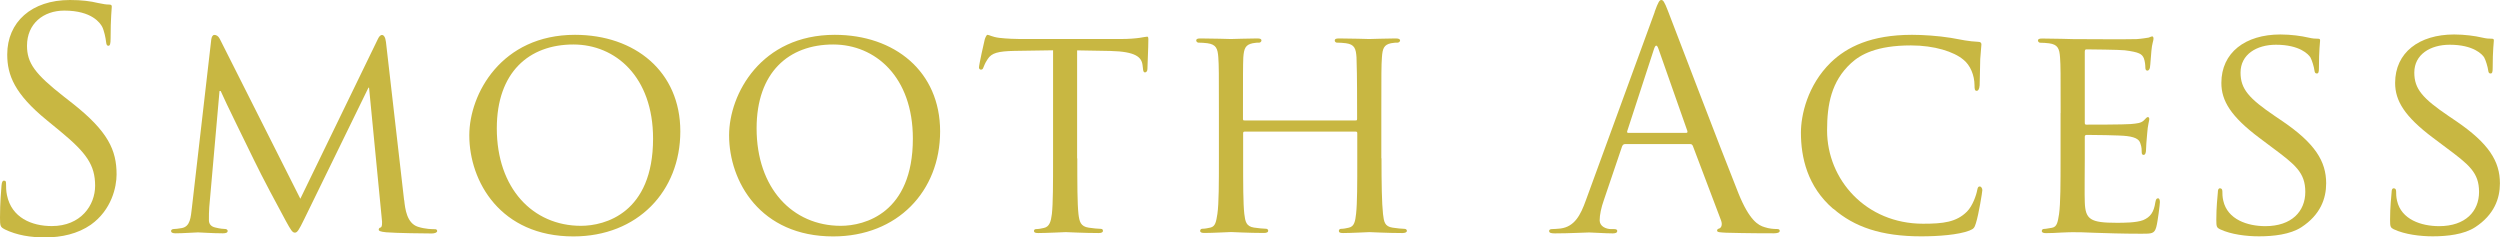
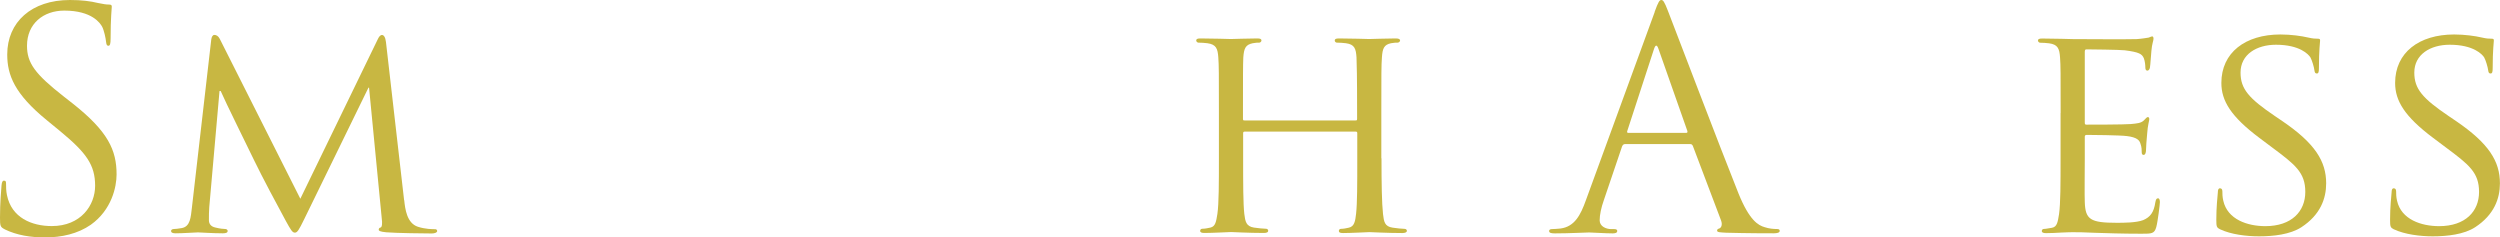
<svg xmlns="http://www.w3.org/2000/svg" viewBox="0 0 297.25 28.22">
  <defs>
    <style>.cls-1{fill:#c8b742;}.cls-2{isolation:isolate;}.cls-3{mix-blend-mode:multiply;}</style>
  </defs>
  <g class="cls-2">
    <g id="_レイヤー_2">
      <g id="_レイヤー_1-2">
        <g class="cls-3">
          <path class="cls-1" d="m.54,27.25c-.5-.25-.54-.4-.54-1.37,0-1.8.14-3.24.18-3.82.04-.4.11-.58.29-.58.22,0,.25.11.25.4,0,.32,0,.83.11,1.33.54,2.66,2.92,3.67,5.33,3.67,3.46,0,5.15-2.48,5.15-4.79,0-2.48-1.04-3.92-4.14-6.48l-1.62-1.33C1.73,11.16.86,8.93.86,6.48.86,2.63,3.74,0,8.32,0c1.4,0,2.45.14,3.35.36.68.14.97.18,1.26.18s.36.07.36.25-.14,1.37-.14,3.82c0,.58-.07.83-.25.83-.22,0-.25-.18-.29-.47-.04-.43-.25-1.4-.47-1.8s-1.19-1.91-4.5-1.91c-2.48,0-4.43,1.55-4.43,4.18,0,2.05.94,3.35,4.39,6.05l1.01.79c4.25,3.35,5.25,5.58,5.25,8.46,0,1.48-.58,4.21-3.06,5.98-1.55,1.08-3.49,1.51-5.44,1.51-1.69,0-3.35-.25-4.82-.97Z" />
          <path class="cls-1" d="m48.06,23.79c.11,1.08.32,2.74,1.62,3.17.9.29,1.73.29,2.05.29.14,0,.25.07.25.22,0,.18-.29.29-.65.29-.72,0-4.25-.04-5.4-.14-.76-.07-.9-.18-.9-.32,0-.11.07-.22.22-.25.18-.04.22-.5.14-1.08l-1.51-15.55h-.07l-7.63,15.62c-.65,1.33-.83,1.62-1.12,1.62s-.47-.29-1.08-1.4c-.83-1.51-2.92-5.44-3.71-7.09-.94-1.94-3.49-7.09-4.03-8.35h-.14l-1.22,13.82c-.04.47-.04,1.04-.04,1.55,0,.47.29.76.76.86.54.14,1.01.18,1.22.18.11,0,.25.11.25.22,0,.22-.22.29-.58.29-1.19,0-2.7-.11-2.95-.11-.29,0-1.8.11-2.66.11-.32,0-.54-.07-.54-.29,0-.11.14-.22.32-.22.25,0,.47-.04.94-.11,1.04-.18,1.08-1.3,1.22-2.45l2.3-19.98c.04-.32.18-.54.36-.54.22,0,.47.11.65.47l9.58,19.01,9.21-18.97c.14-.29.29-.5.5-.5s.4.25.47.83l2.16,18.83Z" />
-           <path class="cls-1" d="m68.36,4.14c7.13,0,12.53,4.36,12.53,11.48s-5.08,12.49-12.71,12.49c-8.67,0-12.38-6.52-12.38-12.02,0-4.93,3.82-11.95,12.56-11.95Zm.72,22.71c2.84,0,8.57-1.51,8.57-10.37,0-7.34-4.46-11.19-9.47-11.19-5.29,0-9.11,3.31-9.11,9.97,0,7.13,4.28,11.59,10.01,11.59Z" />
-           <path class="cls-1" d="m99.25,4.14c7.13,0,12.53,4.36,12.53,11.48s-5.08,12.49-12.71,12.49c-8.67,0-12.38-6.52-12.38-12.02,0-4.93,3.82-11.95,12.56-11.95Zm.72,22.71c2.84,0,8.57-1.51,8.57-10.37,0-7.34-4.46-11.19-9.47-11.19-5.29,0-9.11,3.31-9.11,9.97,0,7.13,4.28,11.59,10.01,11.59Z" />
-           <path class="cls-1" d="m128.09,18.83c0,2.95,0,5.36.14,6.62.11.9.25,1.48,1.22,1.62.43.07,1.15.14,1.44.14.22,0,.25.14.25.25,0,.14-.14.25-.5.25-1.73,0-3.74-.11-3.92-.11-.14,0-2.34.11-3.28.11-.36,0-.5-.07-.5-.25,0-.11.07-.22.25-.22.29,0,.65-.07.94-.14.65-.14.83-.76.94-1.66.14-1.26.14-3.67.14-6.62V5.98l-4.57.07c-1.98.04-2.74.25-3.2.97-.36.54-.4.76-.5.97-.07.25-.18.29-.32.29-.07,0-.22-.07-.22-.25,0-.32.61-3.06.68-3.31.04-.18.22-.58.32-.58.22,0,.54.25,1.4.36.9.11,2.12.14,2.48.14h11.95c1.04,0,1.76-.07,2.27-.14.47-.07.76-.14.9-.14s.14.18.14.36c0,.94-.11,3.13-.11,3.49,0,.25-.14.4-.29.4s-.22-.11-.25-.54l-.04-.32c-.11-.94-.79-1.62-3.82-1.69l-3.96-.07v12.85Z" />
          <path class="cls-1" d="m164.26,18.83c0,2.95.04,5.36.18,6.62.11.9.18,1.48,1.15,1.62.43.07,1.15.14,1.4.14.22,0,.29.14.29.25,0,.14-.18.25-.54.25-1.73,0-3.74-.11-3.92-.11-.14,0-2.2.11-3.13.11-.36,0-.5-.07-.5-.25,0-.11.07-.25.25-.25.29,0,.65-.07.94-.14.65-.14.76-.76.86-1.66.14-1.26.14-3.56.14-6.52v-3.06c0-.14-.07-.18-.18-.18h-13.21c-.11,0-.18.04-.18.18v3.06c0,2.95,0,5.29.14,6.55.11.9.22,1.48,1.15,1.62.47.07,1.15.14,1.44.14.18,0,.25.14.25.25,0,.14-.14.25-.5.25-1.76,0-3.78-.11-3.92-.11-.18,0-2.2.11-3.17.11-.32,0-.5-.07-.5-.25,0-.11.07-.25.25-.25.29,0,.68-.07.97-.14.61-.14.68-.72.83-1.62.18-1.26.18-3.67.18-6.62v-5.4c0-4.75,0-5.62-.07-6.59-.07-1.04-.25-1.55-1.3-1.69-.25-.04-.79-.07-1.08-.07-.11,0-.25-.14-.25-.25,0-.18.14-.25.5-.25,1.44,0,3.46.07,3.63.07.14,0,2.16-.07,3.13-.07.36,0,.5.07.5.25,0,.11-.14.25-.25.25-.22,0-.43,0-.79.07-.86.18-1.04.61-1.12,1.69-.04.97-.04,1.91-.04,6.66v.65c0,.18.07.18.18.18h13.21c.11,0,.18,0,.18-.18v-.65c0-4.75-.04-5.69-.07-6.66-.07-1.04-.22-1.55-1.26-1.69-.25-.04-.79-.07-1.08-.07-.14,0-.25-.14-.25-.25,0-.18.14-.25.5-.25,1.4,0,3.46.07,3.6.07.18,0,2.2-.07,3.13-.07.36,0,.54.07.54.25,0,.11-.14.25-.29.25-.22,0-.4,0-.79.07-.83.18-1.01.61-1.08,1.69-.07.97-.07,1.84-.07,6.59v5.4Z" />
          <path class="cls-1" d="m196.74,1.4c.43-1.19.58-1.4.79-1.4s.36.18.79,1.3c.54,1.37,6.19,16.23,8.39,21.71,1.3,3.2,2.34,3.78,3.1,4,.54.18,1.08.22,1.44.22.22,0,.36.04.36.22,0,.22-.32.29-.72.29-.54,0-3.17,0-5.65-.07-.68-.04-1.08-.04-1.08-.25,0-.14.11-.22.25-.25.22-.07.43-.4.22-.97l-3.35-8.85c-.07-.14-.14-.22-.32-.22h-7.74c-.18,0-.29.11-.36.29l-2.16,6.37c-.32.9-.5,1.76-.5,2.41,0,.72.76,1.04,1.37,1.04h.36c.25,0,.36.07.36.22,0,.22-.22.29-.54.29-.86,0-2.41-.11-2.81-.11s-2.38.11-4.07.11c-.47,0-.68-.07-.68-.29,0-.14.14-.22.32-.22.25,0,.76-.04,1.04-.07,1.66-.22,2.38-1.58,3.02-3.38l8.17-22.35Zm3.74,14.4c.18,0,.18-.11.14-.25l-3.42-9.72c-.18-.54-.36-.54-.54,0l-3.17,9.72c-.07.18,0,.25.11.25h6.88Z" />
-           <path class="cls-1" d="m217.98,24.84c-3.1-2.66-3.85-6.16-3.85-9.07,0-2.05.76-5.62,3.56-8.35,1.91-1.84,4.79-3.28,9.65-3.28,1.26,0,3.06.11,4.61.36,1.19.22,2.2.43,3.24.47.32,0,.4.14.4.32,0,.25-.07.61-.14,1.73-.04,1.01-.04,2.7-.07,3.13-.04.47-.18.65-.36.65-.22,0-.25-.22-.25-.65,0-1.19-.5-2.41-1.33-3.06-1.12-.94-3.42-1.69-6.23-1.69-4.07,0-6.01,1.08-7.13,2.12-2.34,2.16-2.84,4.9-2.84,7.99,0,5.87,4.64,11.09,11.41,11.09,2.38,0,3.96-.18,5.22-1.44.68-.68,1.12-1.98,1.22-2.56.07-.32.11-.43.32-.43.14,0,.29.22.29.43s-.43,2.88-.76,3.92c-.18.58-.25.68-.79.9-1.3.5-3.67.68-5.72.68-4.75,0-7.96-1.12-10.44-3.28Z" />
          <path class="cls-1" d="m245.01,13.43c0-4.75,0-5.62-.07-6.59-.07-1.04-.25-1.55-1.3-1.69-.25-.04-.79-.07-1.08-.07-.11,0-.25-.14-.25-.25,0-.18.14-.25.5-.25,1.44,0,3.49.07,3.67.07.22,0,6.84.04,7.56,0,.61-.04,1.19-.14,1.44-.18.14-.04.29-.14.43-.14.11,0,.14.14.14.29,0,.22-.18.58-.25,1.44-.04.29-.11,1.66-.18,2.02-.04.14-.14.32-.29.32-.18,0-.25-.14-.25-.4,0-.22-.04-.72-.18-1.08-.22-.5-.54-.72-2.27-.94-.54-.07-4.21-.11-4.57-.11-.14,0-.18.11-.18.32v8.31c0,.22,0,.32.18.32.4,0,4.57,0,5.29-.07.76-.07,1.22-.11,1.55-.43.22-.22.36-.4.47-.4s.18.07.18.25-.18.68-.25,1.69c-.07.61-.14,1.76-.14,1.98,0,.25-.07.58-.29.58-.14,0-.22-.11-.22-.29,0-.29,0-.61-.14-1.01-.11-.43-.4-.79-1.62-.94-.86-.11-4.25-.14-4.79-.14-.18,0-.22.11-.22.22v2.56c0,1.04-.04,4.61,0,5.22.07,2.05.65,2.45,3.78,2.45.83,0,2.34,0,3.17-.32.83-.36,1.26-.9,1.44-2.12.07-.36.14-.47.32-.47s.22.25.22.47-.25,2.3-.43,2.95c-.22.79-.54.79-1.76.79-2.38,0-4.21-.07-5.51-.11-1.33-.07-2.16-.07-2.63-.07-.07,0-.68,0-1.37.04-.61.04-1.33.07-1.84.07-.32,0-.5-.07-.5-.25,0-.11.07-.25.25-.25.29,0,.68-.11.97-.14.61-.11.68-.72.83-1.62.18-1.26.18-3.67.18-6.62v-5.4Z" />
          <path class="cls-1" d="m263.99,27.28c-.43-.22-.47-.32-.47-1.15,0-1.51.14-2.74.18-3.24,0-.32.07-.5.25-.5s.29.11.29.36,0,.68.11,1.12c.5,2.23,2.88,3.02,5,3.02,3.13,0,4.75-1.76,4.75-4.07s-1.19-3.24-4-5.33l-1.44-1.08c-3.42-2.56-4.54-4.43-4.54-6.55,0-3.6,2.84-5.76,7.02-5.76,1.26,0,2.52.18,3.28.36.61.14.86.14,1.12.14s.32.04.32.22c0,.14-.14,1.15-.14,3.24,0,.47-.04.68-.25.68s-.25-.14-.29-.4c-.04-.36-.29-1.19-.47-1.51-.22-.36-1.26-1.51-4.1-1.51-2.3,0-4.21,1.15-4.21,3.31,0,1.94.97,3.06,4.1,5.18l.9.61c3.85,2.63,5.18,4.75,5.18,7.38,0,1.8-.68,3.74-2.95,5.22-1.33.86-3.31,1.08-5.04,1.08-1.48,0-3.31-.22-4.61-.83Z" />
          <path class="cls-1" d="m284.65,27.28c-.43-.22-.47-.32-.47-1.15,0-1.51.14-2.74.18-3.24,0-.32.07-.5.25-.5s.29.11.29.36,0,.68.11,1.12c.5,2.23,2.88,3.02,5,3.02,3.13,0,4.75-1.76,4.75-4.07s-1.19-3.24-4-5.33l-1.44-1.08c-3.42-2.56-4.54-4.43-4.54-6.55,0-3.6,2.84-5.76,7.02-5.76,1.26,0,2.52.18,3.28.36.61.14.86.14,1.12.14s.32.04.32.22c0,.14-.14,1.15-.14,3.24,0,.47-.04.68-.25.68s-.25-.14-.29-.4c-.04-.36-.29-1.19-.47-1.51-.22-.36-1.26-1.51-4.1-1.51-2.3,0-4.21,1.15-4.21,3.31,0,1.94.97,3.06,4.1,5.18l.9.61c3.85,2.63,5.18,4.75,5.18,7.38,0,1.8-.68,3.74-2.95,5.22-1.33.86-3.31,1.08-5.04,1.08-1.48,0-3.31-.22-4.61-.83Z" />
        </g>
      </g>
    </g>
  </g>
</svg>